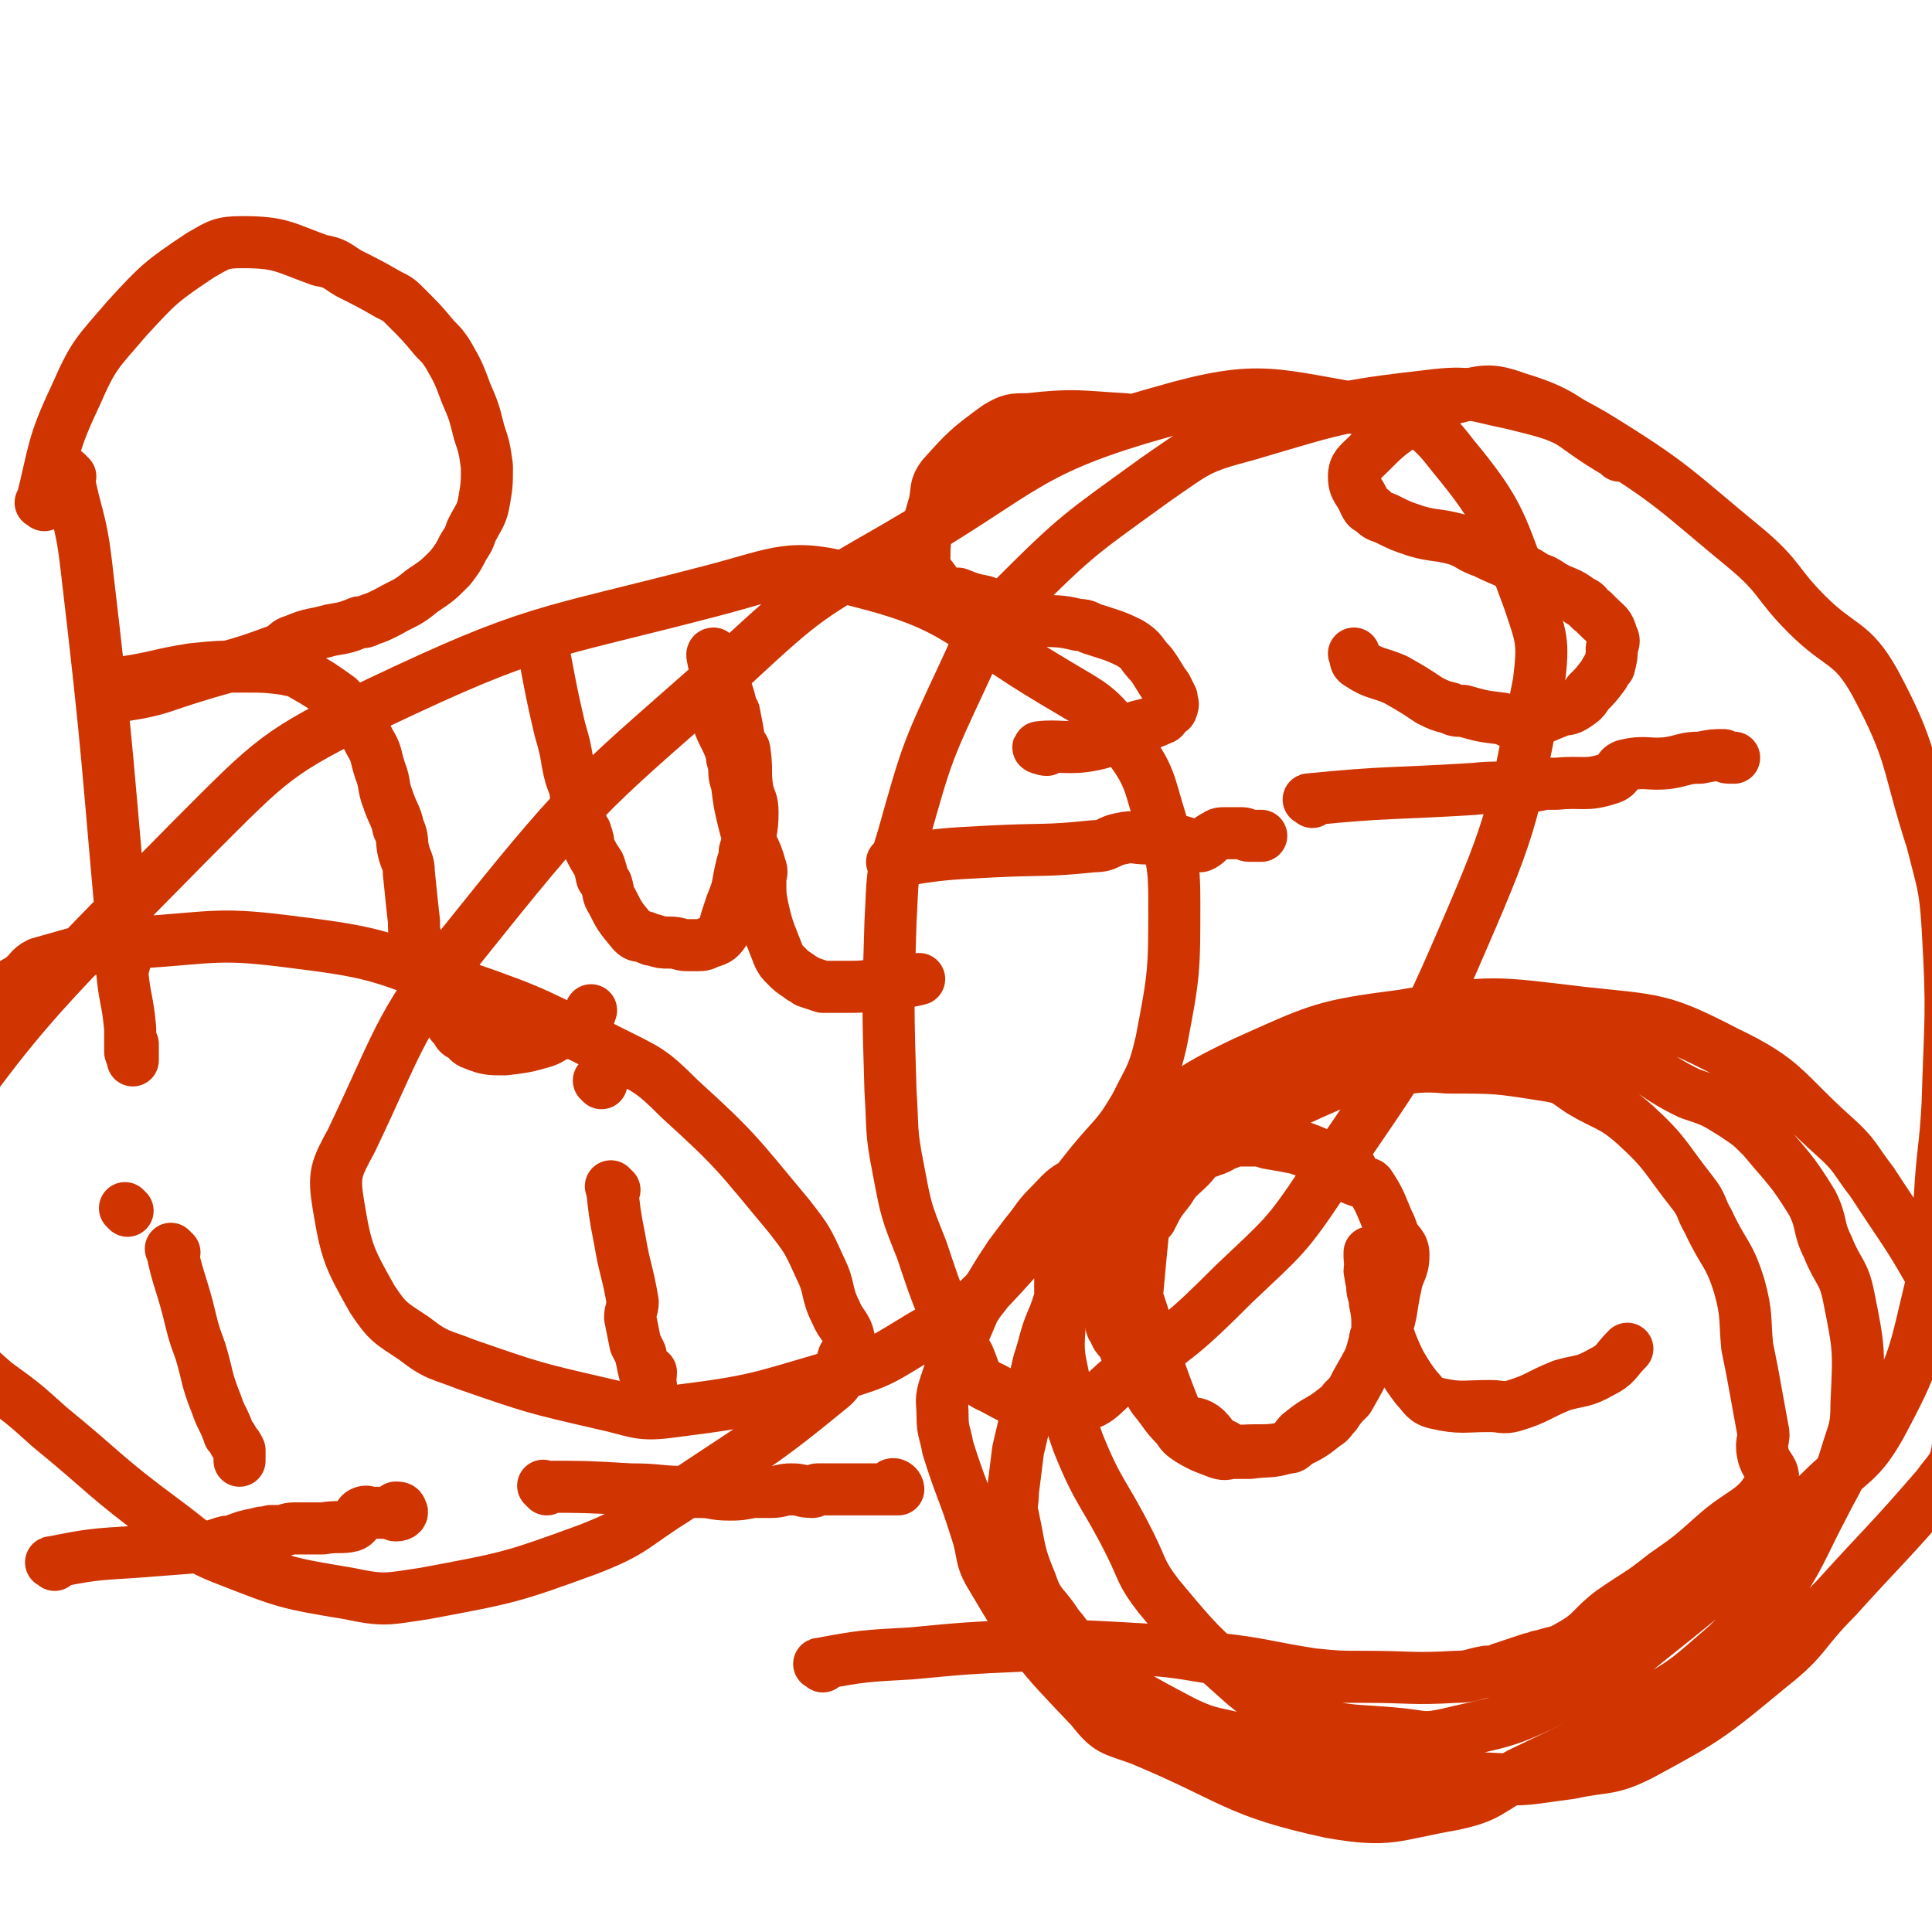
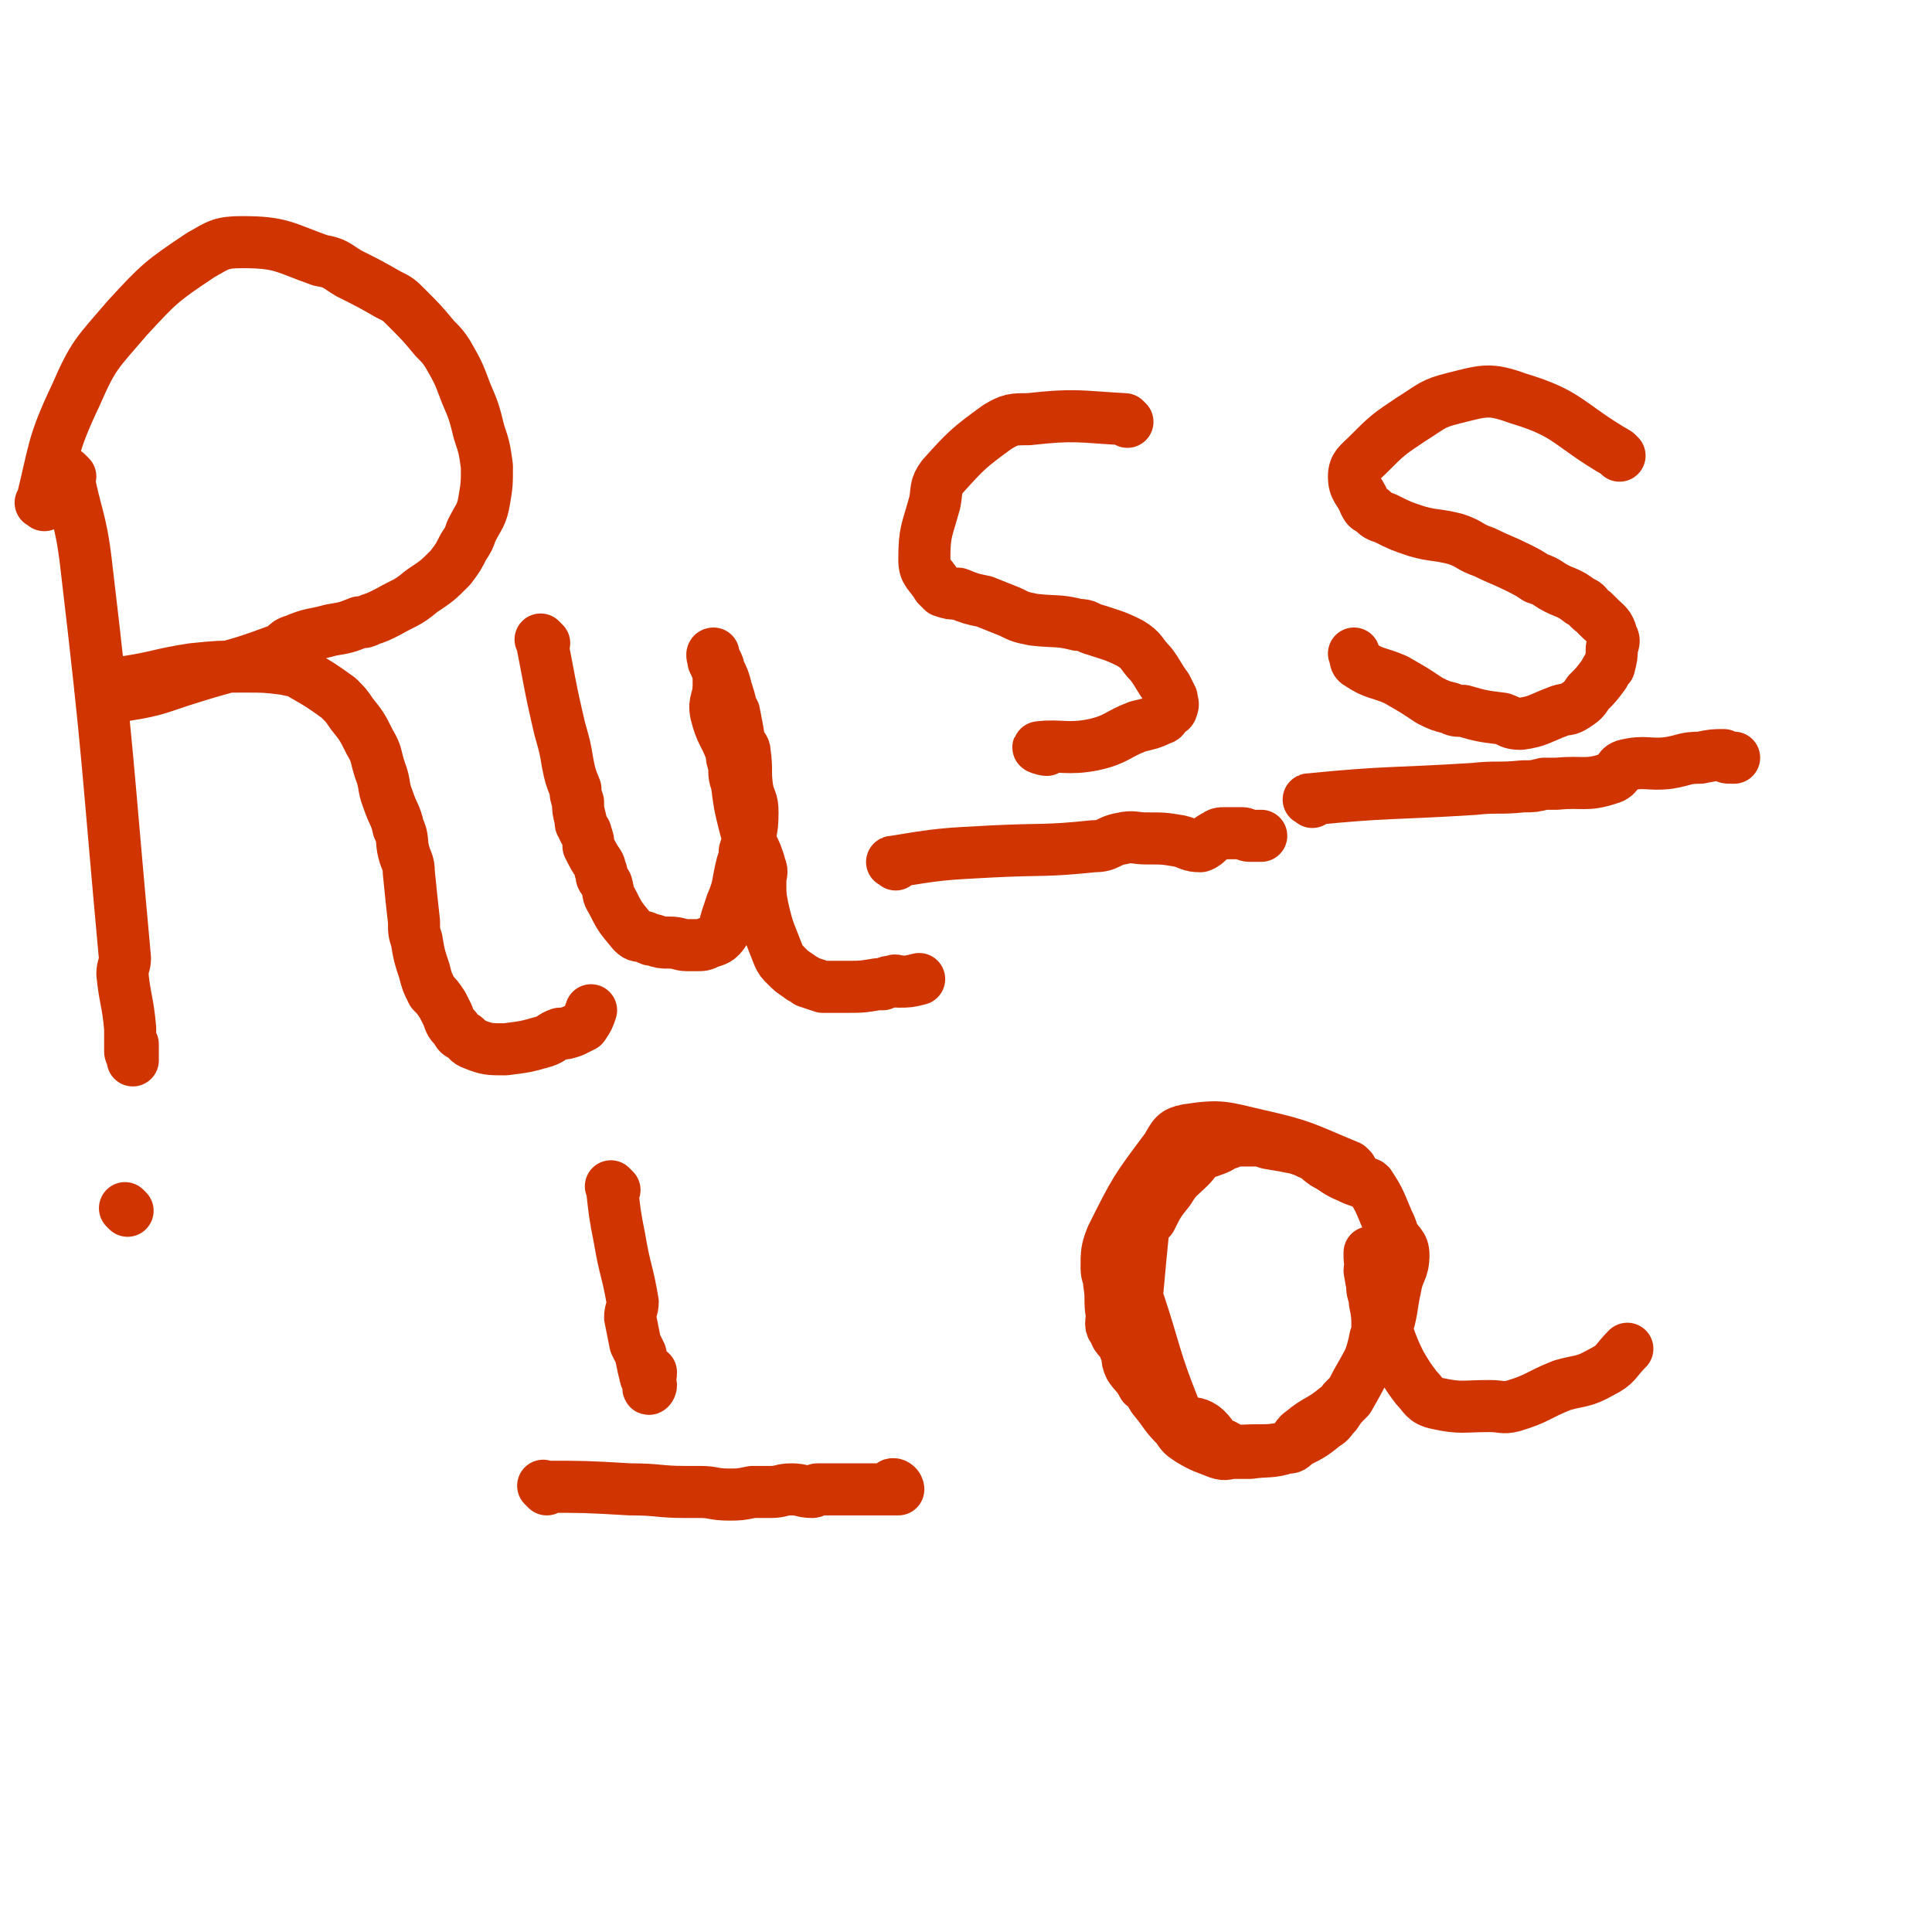
<svg xmlns="http://www.w3.org/2000/svg" viewBox="0 0 742 742" version="1.1">
  <g fill="none" stroke="#CF3401" stroke-width="20" stroke-linecap="round" stroke-linejoin="round">
    <path d="M27,183c-1,-1 -2,-2 -1,-1 3,16 5,17 7,34 9,76 8,76 15,152 0,3 -1,3 -1,6 1,10 2,10 3,21 0,3 0,3 0,6 0,1 0,1 0,3 0,1 1,0 1,1 0,1 0,3 0,2 0,-1 0,-2 0,-5 0,0 0,0 0,-1 " />
    <path d="M17,194c-1,-1 -2,-1 -1,-1 5,-20 4,-22 13,-41 7,-16 8,-16 20,-30 12,-13 13,-14 28,-24 7,-4 8,-5 16,-5 15,0 16,2 30,7 6,1 6,2 11,5 8,4 8,4 15,8 4,2 4,2 7,5 6,6 6,6 11,12 3,3 3,3 5,6 4,7 4,7 7,15 3,7 3,7 5,15 2,6 2,6 3,13 0,7 0,7 -1,13 -1,6 -2,6 -5,12 -1,3 -1,3 -3,6 -2,4 -2,4 -5,8 -5,5 -5,5 -11,9 -6,5 -6,4 -13,8 -4,2 -4,2 -7,3 -2,1 -2,1 -4,1 -5,2 -5,2 -11,3 -7,2 -7,1 -14,4 -4,1 -3,3 -7,4 -16,6 -16,5 -32,10 -13,4 -13,5 -26,7 -4,1 -5,-1 -9,-3 -1,0 0,-1 0,-1 0,-1 0,-1 0,-1 2,-1 2,0 5,0 0,0 0,0 1,0 2,0 2,0 3,0 13,-2 13,-3 26,-5 10,-1 10,-1 20,-1 8,0 8,0 16,1 3,1 3,0 6,2 7,4 7,4 14,9 3,3 3,3 5,6 4,5 4,5 7,11 3,5 2,5 4,11 2,5 1,6 3,11 2,6 3,6 4,11 2,4 1,5 2,9 1,4 2,4 2,8 1,10 1,10 2,19 0,4 0,4 1,7 1,6 1,6 3,12 1,4 1,4 3,8 2,2 2,2 4,5 1,2 1,2 2,4 1,3 1,3 3,5 1,2 1,2 3,3 2,1 1,2 4,3 5,2 6,2 12,2 8,-1 8,-1 15,-3 3,-1 3,-2 6,-3 2,0 2,0 5,-1 2,-1 2,-1 4,-2 2,-3 2,-3 3,-6 " />
    <path d="M209,247c-1,-1 -2,-2 -1,-1 3,15 3,17 7,34 2,7 2,7 3,13 1,5 1,5 3,10 0,2 0,2 1,5 0,3 0,3 1,7 0,2 0,1 1,3 0,1 1,1 1,2 1,3 1,3 1,5 2,4 2,4 4,7 1,2 0,2 1,3 0,2 0,2 1,3 0,1 1,1 1,2 1,3 0,3 2,6 3,6 3,6 8,12 2,2 2,1 5,2 2,1 2,1 3,1 3,1 3,1 6,1 4,0 4,1 7,1 1,0 1,0 3,0 3,0 3,0 5,-1 3,-1 4,-1 6,-4 1,-1 0,-2 1,-5 1,-3 1,-3 2,-6 3,-7 2,-7 4,-15 1,-3 1,-3 1,-5 2,-7 3,-7 3,-15 0,-5 -1,-4 -2,-9 -1,-7 0,-7 -1,-14 0,-2 -1,-2 -2,-4 -1,-6 -1,-6 -2,-11 0,-1 -1,-1 -1,-2 -1,-4 -1,-4 -2,-7 -1,-4 -1,-4 -3,-8 0,-1 0,-1 -1,-3 -1,-1 -1,-2 -1,-3 -1,0 0,2 0,3 1,2 1,2 2,5 0,2 0,2 0,4 0,6 -2,6 -1,11 2,8 3,7 6,15 0,2 0,2 1,5 0,4 0,4 1,7 1,8 1,8 3,16 2,8 4,8 6,16 1,2 0,3 0,5 0,6 0,6 1,11 2,9 3,10 6,18 1,2 1,2 3,4 2,2 2,2 5,4 1,1 2,1 3,2 3,1 3,1 6,2 2,0 2,0 5,0 1,0 1,0 3,0 7,0 7,0 13,-1 1,0 1,0 2,0 2,-1 2,-1 4,-1 1,-1 1,0 2,0 4,0 4,0 8,-1 " />
    <path d="M344,332c-1,-1 -2,-1 -1,-1 18,-3 19,-3 38,-4 20,-1 20,0 39,-2 6,0 5,-2 11,-3 4,-1 5,0 9,0 7,0 7,0 13,1 4,1 4,2 8,2 3,-1 3,-3 6,-4 1,-1 2,-1 3,-1 3,0 4,0 7,0 2,0 1,1 3,1 2,0 2,0 3,0 1,0 2,0 1,0 0,0 -1,0 -2,0 " />
    <path d="M504,308c-1,-1 -2,-1 -1,-1 30,-3 31,-2 63,-4 9,-1 9,0 19,-1 4,0 4,0 8,-1 2,0 2,0 5,0 10,-1 11,1 20,-2 4,-1 3,-4 6,-5 8,-2 9,0 17,-1 6,-1 6,-2 12,-2 5,-1 5,-1 9,-1 1,1 1,1 3,1 0,0 1,0 1,0 -1,0 -2,0 -4,-1 " />
-     <path d="M21,601c-1,-1 -2,-1 -1,-1 15,-3 16,-3 32,-4 13,-1 13,-1 26,-2 3,0 3,0 6,-1 3,-1 3,-1 5,-1 5,-2 5,-2 10,-3 3,-1 3,0 5,-1 2,0 2,0 3,0 3,0 3,-1 6,-1 3,0 3,0 6,0 3,0 3,0 5,0 6,-1 7,0 11,-1 3,-1 2,-4 4,-5 2,-1 2,0 4,0 2,0 2,0 3,0 1,0 1,0 3,0 2,0 2,1 3,1 2,0 3,-1 2,-2 0,-1 -1,-1 -2,-1 " />
    <path d="M210,572c-1,-1 -2,-2 -1,-1 15,0 16,0 33,1 11,0 11,1 21,1 3,0 3,0 6,0 5,0 5,1 11,1 4,0 4,0 9,-1 3,0 3,0 7,0 4,0 4,-1 8,-1 4,0 4,1 8,1 1,0 1,-1 2,-1 3,0 3,0 6,0 4,0 4,0 8,0 3,0 3,0 6,0 3,0 3,0 7,0 1,0 1,0 2,0 1,0 2,0 2,0 0,-1 -1,-2 -2,-2 -1,0 -1,1 -1,2 " />
    <path d="M519,449c-1,-1 -1,-1 -1,-1 -17,-7 -17,-8 -35,-12 -13,-3 -14,-4 -27,-2 -5,1 -5,2 -8,7 -12,16 -12,16 -21,34 -2,5 -2,6 -2,12 0,3 1,3 1,6 1,6 0,6 1,12 0,3 -1,4 1,6 1,4 3,3 4,7 2,3 0,3 2,7 2,3 3,3 5,7 3,2 2,2 4,5 5,6 4,6 9,11 2,3 2,3 5,5 5,3 6,3 11,5 3,1 3,0 6,0 3,0 3,0 6,0 7,-1 8,0 14,-2 4,-2 3,-4 6,-6 6,-5 7,-4 13,-9 2,-1 2,-1 3,-3 3,-3 3,-3 5,-7 4,-7 4,-7 8,-15 1,-2 2,-2 3,-4 3,-9 2,-9 4,-18 1,-6 3,-6 3,-12 0,-4 -2,-4 -4,-8 -1,-3 -1,-3 -2,-5 -3,-7 -3,-8 -7,-14 -1,-1 -1,0 -3,-1 -3,-1 -3,-1 -5,-2 -5,-2 -5,-3 -9,-5 -3,-2 -3,-3 -6,-4 -2,-1 -2,-1 -5,-2 -5,-1 -5,-1 -11,-2 -3,-1 -3,-1 -7,-1 -2,0 -2,0 -5,0 -1,0 -1,0 -3,1 0,0 0,0 -1,0 -3,2 -3,2 -6,3 -2,1 -2,0 -3,1 -3,2 -3,3 -5,5 -4,4 -5,4 -8,9 -4,5 -4,5 -7,11 -2,2 -2,2 -3,5 -1,10 -1,10 -2,21 0,2 -1,3 0,5 7,21 6,22 14,42 1,3 2,3 5,5 2,1 3,0 6,2 4,3 3,5 8,7 5,3 6,2 12,2 6,0 6,0 12,-1 2,0 2,0 4,-2 6,-3 6,-3 11,-7 2,-1 2,-2 4,-4 2,-3 2,-3 5,-6 4,-7 4,-7 8,-15 1,-3 1,-3 2,-7 0,-2 1,-2 1,-4 0,-6 0,-6 -1,-11 0,-3 -1,-3 -1,-6 0,-3 0,-3 0,-6 0,-3 -1,-3 -1,-5 0,-1 0,-2 0,-2 0,1 1,2 1,3 0,2 -1,2 -1,4 1,6 1,6 3,12 0,2 0,2 1,4 2,5 2,5 4,11 2,5 2,5 4,9 3,5 3,5 6,9 3,3 3,5 8,6 9,2 10,1 20,1 5,0 5,1 9,0 10,-3 9,-4 19,-8 7,-2 8,-1 15,-5 6,-3 5,-4 10,-9 " />
    <path d="M236,457c-1,-1 -2,-2 -1,-1 1,9 1,10 3,20 2,12 3,12 5,24 0,3 -1,3 -1,6 1,5 1,5 2,10 1,2 1,2 2,4 1,5 1,5 2,9 1,2 1,2 2,3 0,1 -1,2 -1,1 0,-2 1,-3 1,-6 " />
-     <path d="M231,416c-1,-1 -1,-1 -1,-1 " />
-     <path d="M67,481c-1,-1 -2,-2 -1,-1 2,10 3,11 6,22 2,8 2,9 5,17 3,10 2,10 6,20 2,6 3,6 5,12 1,1 1,1 2,3 1,1 1,1 2,3 0,2 0,2 0,4 " />
    <path d="M49,465c-1,-1 -1,-1 -1,-1 " />
    <path d="M433,162c-1,-1 -1,-1 -1,-1 -18,-1 -19,-2 -37,0 -6,0 -7,0 -12,3 -11,8 -12,9 -21,19 -3,4 -2,5 -3,10 -3,11 -4,11 -4,22 0,5 2,5 5,10 1,1 1,1 2,2 3,1 3,1 6,1 5,2 5,2 10,3 5,2 5,2 10,4 4,2 4,2 9,3 9,1 9,0 17,2 4,0 3,1 7,2 6,2 7,2 13,5 5,3 4,4 8,8 3,4 3,5 6,9 1,2 1,2 2,4 0,2 1,2 0,4 0,1 -1,1 -2,2 -1,1 -1,2 -2,2 -4,2 -5,2 -9,3 -8,3 -8,5 -17,7 -10,2 -13,0 -21,1 -1,0 2,1 3,1 " />
    <path d="M622,175c-1,-1 -1,-1 -1,-1 -19,-11 -18,-15 -38,-21 -11,-4 -13,-3 -25,0 -8,2 -8,3 -16,8 -9,6 -9,6 -17,14 -3,3 -5,4 -5,8 0,5 2,5 4,10 1,2 1,2 3,3 2,2 2,2 5,3 6,3 6,3 12,5 7,2 7,1 15,3 6,2 5,3 11,5 6,3 7,3 13,6 4,2 4,2 7,4 3,1 3,1 6,3 5,3 6,2 11,6 3,1 2,2 5,4 1,1 1,1 2,2 3,3 4,3 5,7 1,2 1,2 0,5 0,3 0,3 -1,7 -1,1 -1,1 -2,3 -3,4 -3,4 -6,7 -2,3 -2,3 -5,5 -3,2 -3,1 -6,2 -8,3 -8,4 -15,5 -4,0 -4,-1 -7,-2 -8,-1 -8,-1 -15,-3 -3,0 -3,0 -5,-1 -4,-1 -4,-1 -8,-3 -6,-4 -6,-4 -13,-8 -7,-3 -8,-2 -14,-6 -2,-1 -1,-2 -2,-4 " />
-     <path d="M316,640c-1,-1 -2,-1 -1,-1 16,-3 17,-3 35,-4 21,-2 21,-2 43,-3 19,0 19,0 38,1 18,1 18,1 36,4 18,2 18,3 37,6 10,1 10,1 20,1 18,0 18,1 35,0 6,0 6,-1 12,-2 3,0 3,0 5,-1 6,-2 6,-2 12,-4 2,0 2,-1 4,-1 6,-2 6,-1 11,-4 9,-5 8,-7 16,-13 10,-7 10,-6 20,-14 10,-7 10,-7 19,-15 11,-10 16,-9 22,-20 3,-5 -2,-6 -3,-12 -1,-5 1,-5 0,-9 -2,-11 -2,-11 -4,-22 -1,-5 -1,-5 -2,-10 -1,-11 0,-12 -3,-23 -4,-13 -6,-12 -12,-25 -3,-5 -2,-6 -6,-11 -11,-14 -10,-15 -22,-26 -9,-8 -11,-7 -21,-13 -6,-4 -6,-5 -13,-6 -19,-3 -19,-3 -38,-3 -11,-1 -12,0 -23,1 -19,3 -19,2 -39,6 -7,1 -6,2 -13,5 -15,5 -16,4 -30,11 -15,7 -14,9 -29,17 -4,2 -4,1 -8,4 -6,3 -6,4 -11,9 -5,5 -4,5 -9,11 -3,4 -3,4 -6,8 -4,6 -4,6 -7,11 -3,5 -4,5 -7,10 -6,14 -6,14 -11,29 -2,6 -1,6 -1,12 0,6 1,6 2,12 5,16 6,16 11,32 3,9 1,10 6,18 16,27 17,28 38,50 7,9 8,8 19,12 36,15 36,20 73,28 23,4 24,1 47,-3 14,-3 13,-5 26,-12 25,-12 26,-12 49,-27 16,-9 16,-10 30,-22 9,-9 10,-8 18,-19 11,-16 10,-17 20,-36 4,-8 5,-8 8,-18 3,-10 4,-10 4,-20 1,-21 1,-21 -3,-41 -2,-10 -4,-9 -8,-19 -4,-8 -2,-9 -6,-17 -8,-13 -9,-13 -19,-25 -5,-5 -5,-5 -11,-9 -8,-5 -8,-5 -17,-8 -17,-8 -16,-13 -35,-16 -31,-4 -32,-1 -63,1 -12,1 -13,1 -24,5 -28,12 -29,12 -56,27 -12,7 -12,8 -23,18 -18,17 -20,16 -36,34 -5,7 -4,8 -7,16 -4,9 -3,9 -6,18 -4,17 -4,17 -8,34 -1,8 -1,8 -2,16 0,5 -1,5 0,9 3,14 2,14 7,26 3,9 5,8 10,16 6,7 5,8 12,14 17,13 17,13 36,23 12,6 13,4 25,8 13,4 13,7 27,9 32,5 32,4 64,5 17,1 17,0 33,-2 14,-3 15,-1 27,-7 26,-14 27,-15 50,-34 14,-11 12,-13 25,-26 19,-21 20,-21 39,-43 5,-7 7,-7 8,-16 2,-22 0,-23 -3,-45 -1,-8 -1,-9 -5,-16 -11,-20 -12,-20 -25,-40 -7,-9 -6,-10 -15,-18 -19,-17 -18,-21 -41,-32 -25,-13 -27,-12 -55,-15 -34,-4 -35,-5 -69,1 -31,4 -32,5 -61,18 -23,11 -24,13 -42,30 -15,14 -17,16 -24,34 -7,17 -4,19 -5,37 -1,12 0,12 2,23 2,11 1,11 5,22 8,20 10,19 20,39 5,10 4,11 11,20 15,18 15,18 33,34 9,7 9,9 20,12 19,7 20,5 40,7 9,1 9,2 18,0 21,-5 22,-4 42,-14 19,-8 19,-9 35,-22 34,-27 34,-28 66,-57 12,-12 15,-11 23,-25 14,-26 13,-27 20,-56 4,-15 1,-16 3,-32 1,-18 2,-18 3,-36 1,-34 2,-34 0,-68 -1,-16 -2,-17 -6,-33 -10,-31 -7,-33 -22,-61 -9,-16 -13,-13 -26,-26 -12,-12 -10,-14 -23,-25 -28,-23 -28,-25 -59,-44 -14,-8 -15,-8 -31,-12 -15,-3 -16,-5 -32,-3 -35,4 -36,5 -70,15 -19,5 -19,6 -35,17 -29,21 -30,21 -55,46 -12,12 -12,14 -19,29 -14,30 -14,30 -23,62 -5,16 -4,16 -5,33 -1,32 -1,32 0,65 1,15 0,15 3,30 3,16 3,16 9,31 7,21 7,21 18,41 3,7 2,9 9,12 13,7 16,9 30,7 11,0 11,-4 20,-11 23,-17 23,-16 43,-36 19,-18 20,-18 34,-39 30,-45 33,-45 54,-94 20,-46 19,-48 29,-98 2,-16 1,-17 -4,-32 -11,-29 -10,-32 -29,-55 -10,-13 -13,-14 -30,-17 -39,-6 -43,-11 -81,0 -54,15 -53,23 -103,52 -33,19 -34,19 -62,45 -53,47 -55,46 -99,101 -30,37 -28,40 -48,82 -6,11 -7,13 -5,25 3,18 4,20 13,36 6,9 7,9 16,15 9,7 10,6 20,10 26,9 26,9 52,15 14,3 14,5 28,3 32,-4 32,-5 63,-14 17,-5 17,-6 32,-15 12,-7 14,-6 24,-16 22,-23 21,-25 41,-50 9,-11 10,-10 17,-22 6,-12 7,-12 10,-25 5,-26 5,-27 5,-54 0,-15 -1,-16 -5,-30 -5,-16 -4,-18 -14,-31 -10,-14 -12,-14 -27,-23 -37,-22 -36,-29 -76,-39 -26,-7 -29,-3 -56,4 -65,17 -67,14 -128,43 -39,19 -40,21 -71,52 -64,65 -68,67 -118,141 -8,12 -5,18 1,30 6,14 11,11 23,22 9,8 9,8 18,16 11,8 11,8 21,17 22,18 21,19 44,36 11,8 11,10 24,15 23,9 23,9 47,13 14,3 15,2 29,0 32,-6 33,-6 63,-17 18,-7 17,-9 33,-19 31,-21 32,-20 60,-43 5,-4 3,-6 5,-12 2,-3 3,-4 2,-7 -1,-5 -3,-5 -5,-10 -4,-8 -2,-9 -6,-17 -5,-11 -5,-11 -12,-20 -20,-24 -20,-25 -42,-45 -11,-11 -12,-11 -26,-18 -28,-14 -28,-15 -57,-25 -31,-11 -31,-13 -64,-17 -30,-4 -31,-2 -61,0 -19,2 -20,3 -38,8 -4,2 -3,3 -7,6 -5,3 -5,3 -10,6 " />
  </g>
</svg>